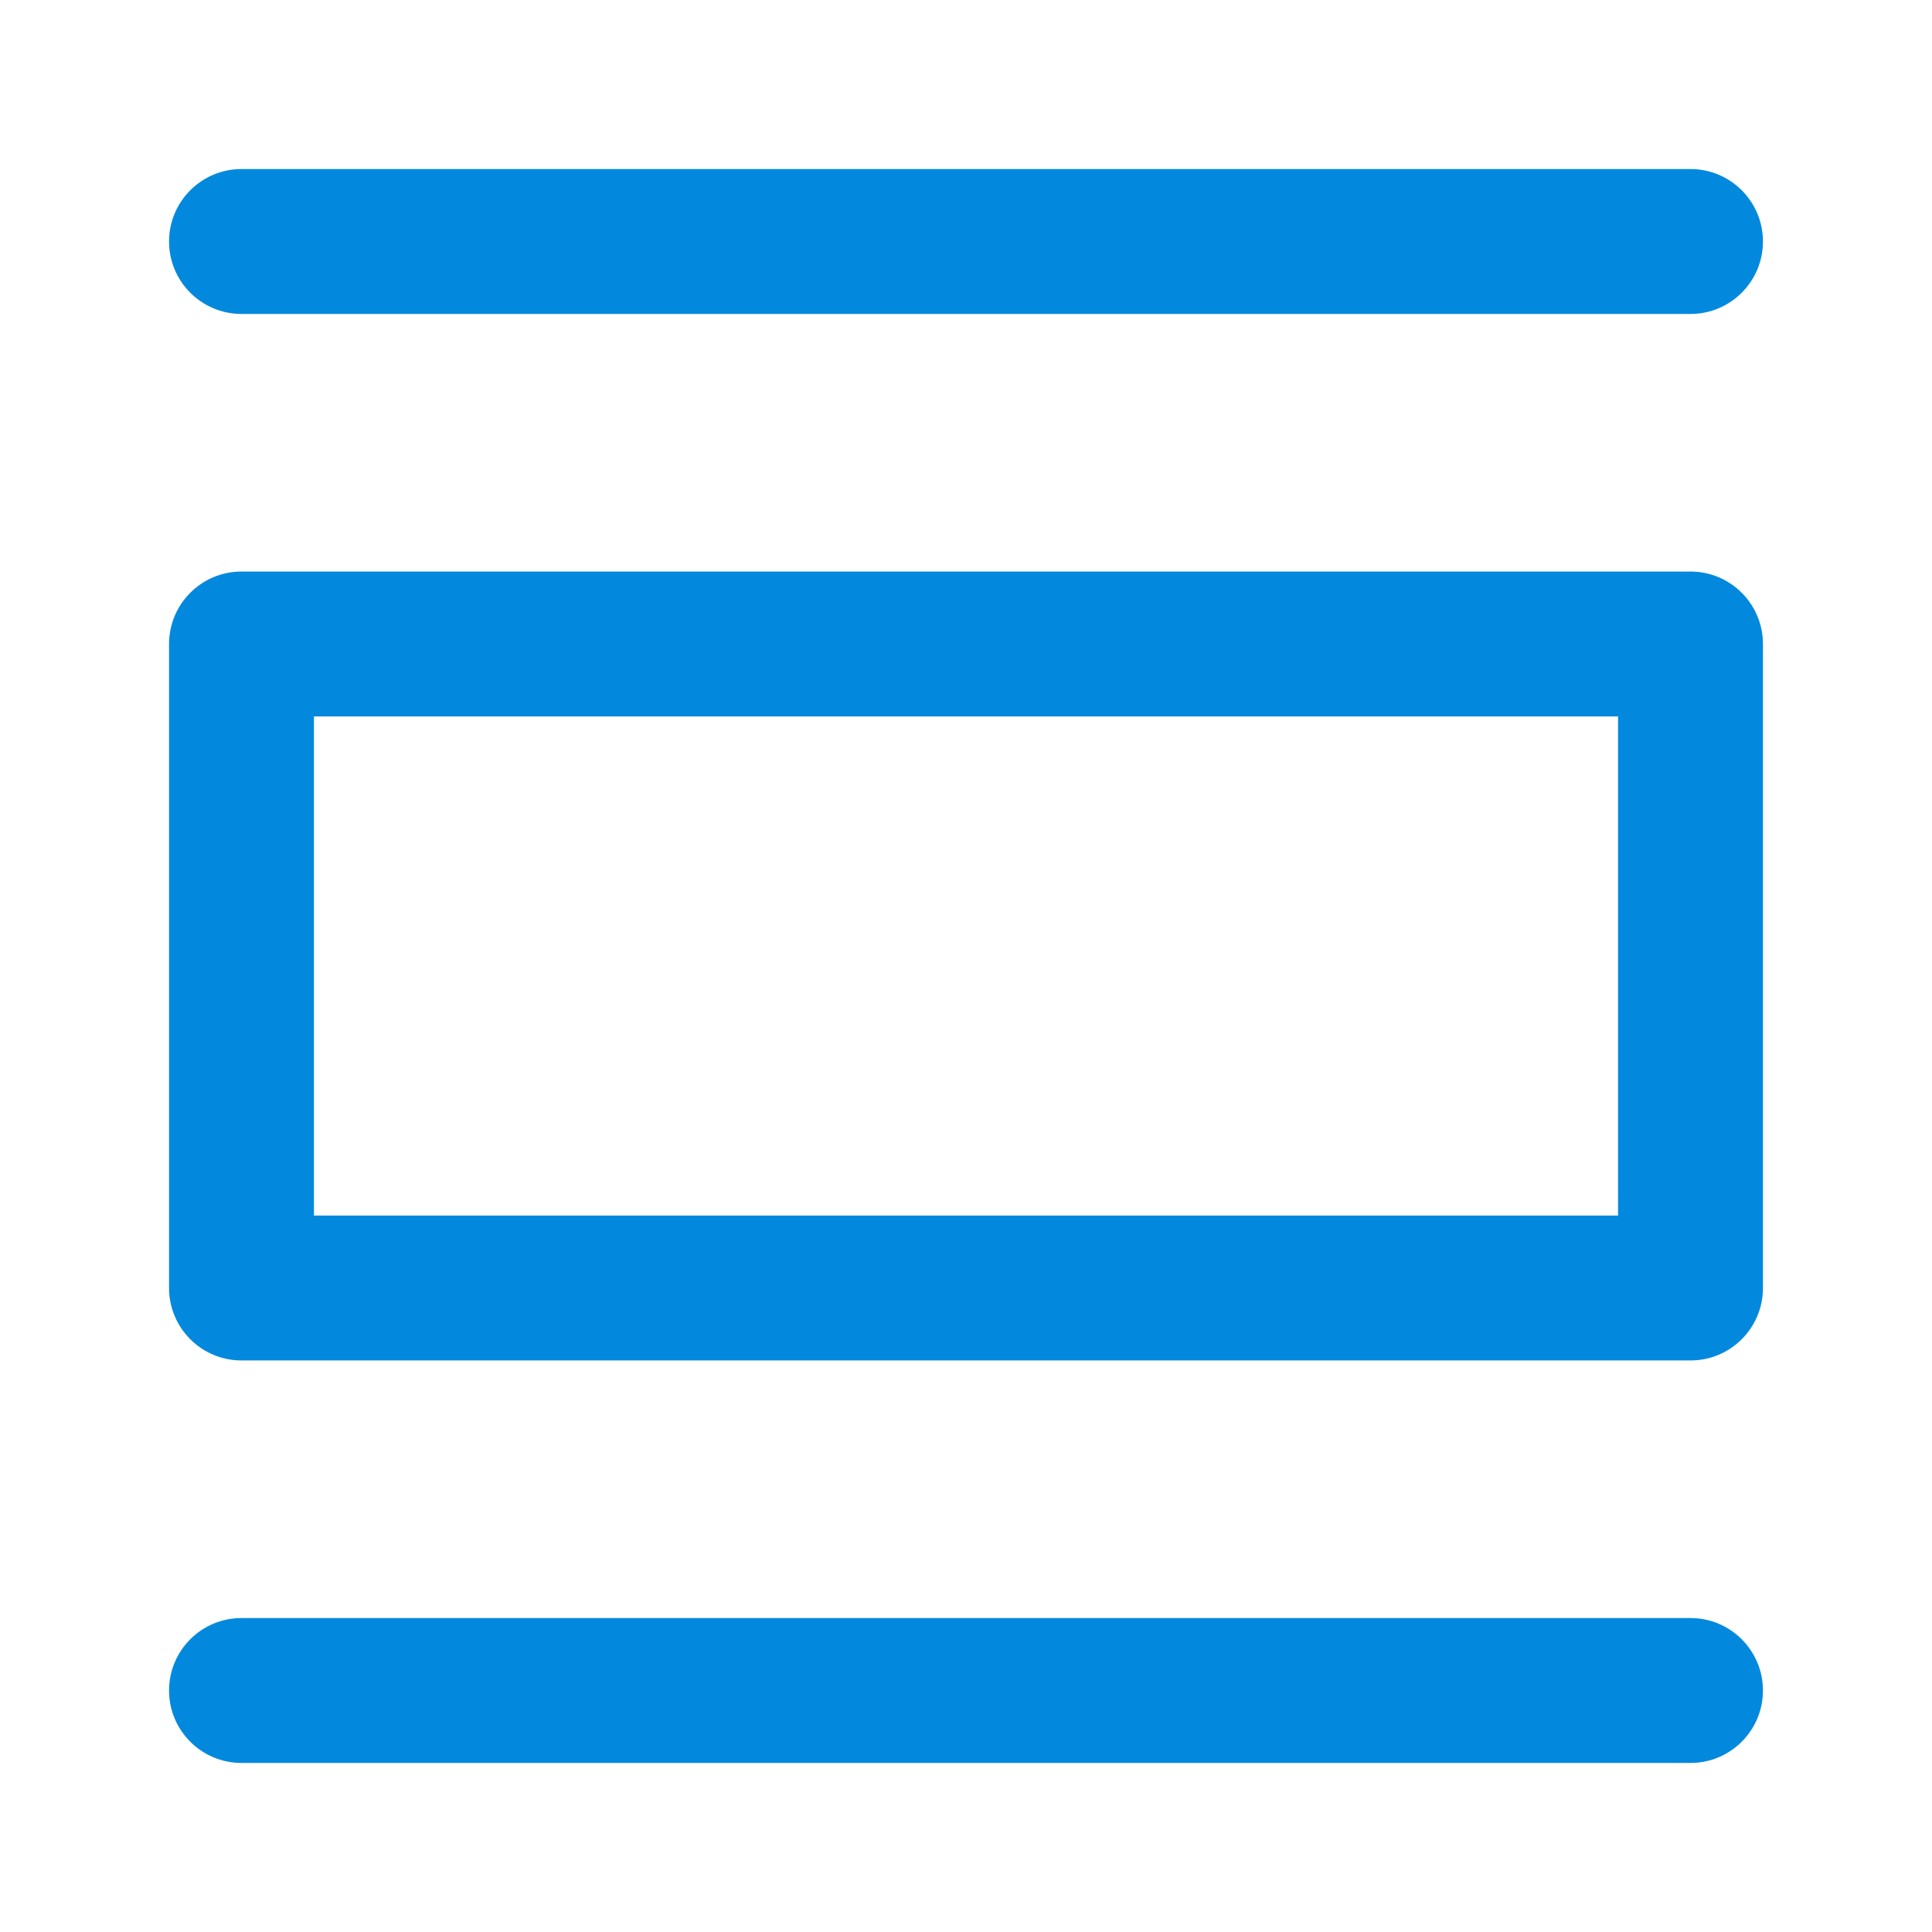
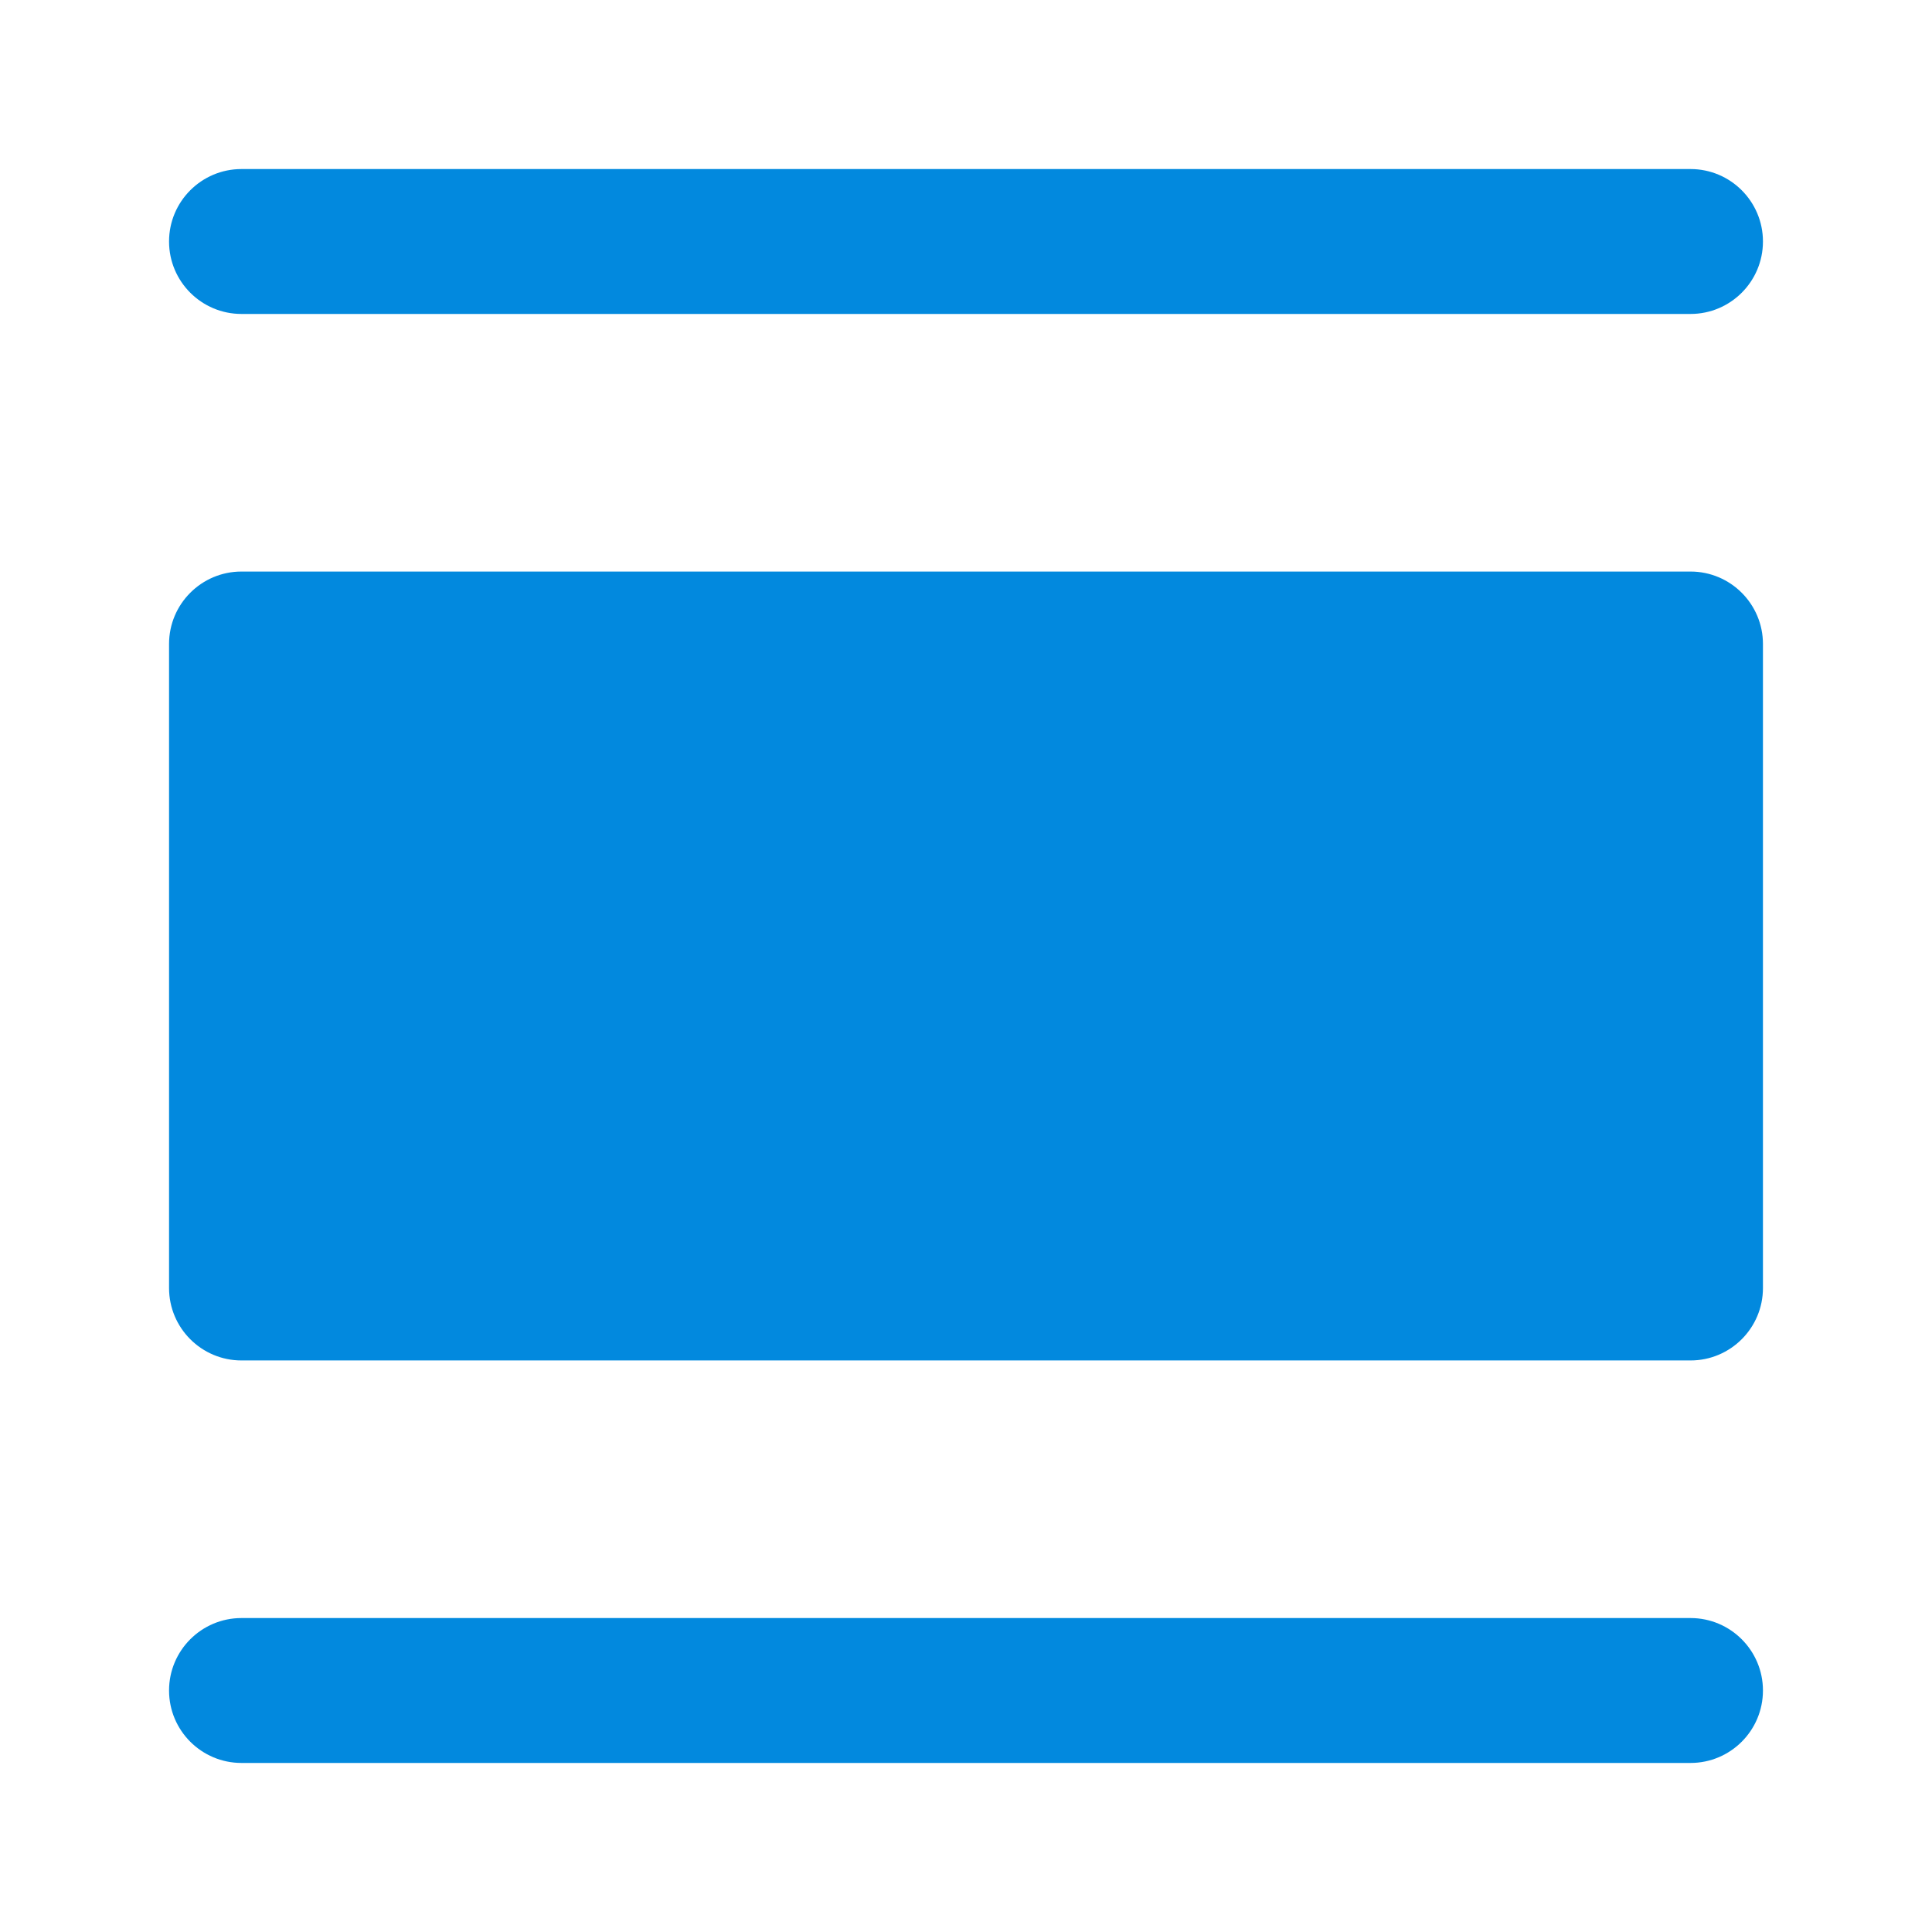
<svg xmlns="http://www.w3.org/2000/svg" width="24" height="24" viewBox="0 0 24 24" fill="none">
-   <path fill-rule="evenodd" clip-rule="evenodd" d="M2.1 3C2.1 2.503 2.503 2.1 3 2.1H21C21.497 2.1 21.9 2.503 21.9 3C21.9 3.497 21.497 3.9 21 3.9H3C2.503 3.9 2.1 3.497 2.1 3ZM2.1 21C2.1 20.503 2.503 20.1 3 20.1H21C21.497 20.1 21.9 20.503 21.9 21C21.9 21.497 21.497 21.9 21 21.9H3C2.503 21.9 2.1 21.497 2.1 21ZM3 7.1C2.503 7.1 2.1 7.503 2.1 8V16C2.1 16.497 2.503 16.9 3 16.9H21C21.497 16.9 21.9 16.497 21.9 16V8C21.9 7.503 21.497 7.1 21 7.1H3ZM3.9 15.1V8.9H20.1V15.1H3.9Z" fill="#0289DE" />
+   <path fill-rule="evenodd" clip-rule="evenodd" d="M2.1 3C2.1 2.503 2.503 2.1 3 2.1H21C21.497 2.1 21.9 2.503 21.9 3C21.9 3.497 21.497 3.9 21 3.9H3C2.503 3.9 2.1 3.497 2.1 3ZM2.1 21C2.1 20.503 2.503 20.1 3 20.1H21C21.497 20.1 21.9 20.503 21.9 21C21.9 21.497 21.497 21.9 21 21.9H3C2.503 21.9 2.1 21.497 2.1 21ZM3 7.1C2.503 7.1 2.1 7.503 2.1 8V16C2.1 16.497 2.503 16.9 3 16.9H21C21.497 16.9 21.9 16.497 21.9 16V8C21.9 7.503 21.497 7.1 21 7.1H3ZM3.9 15.1V8.9V15.1H3.9Z" fill="#0289DE" />
</svg>